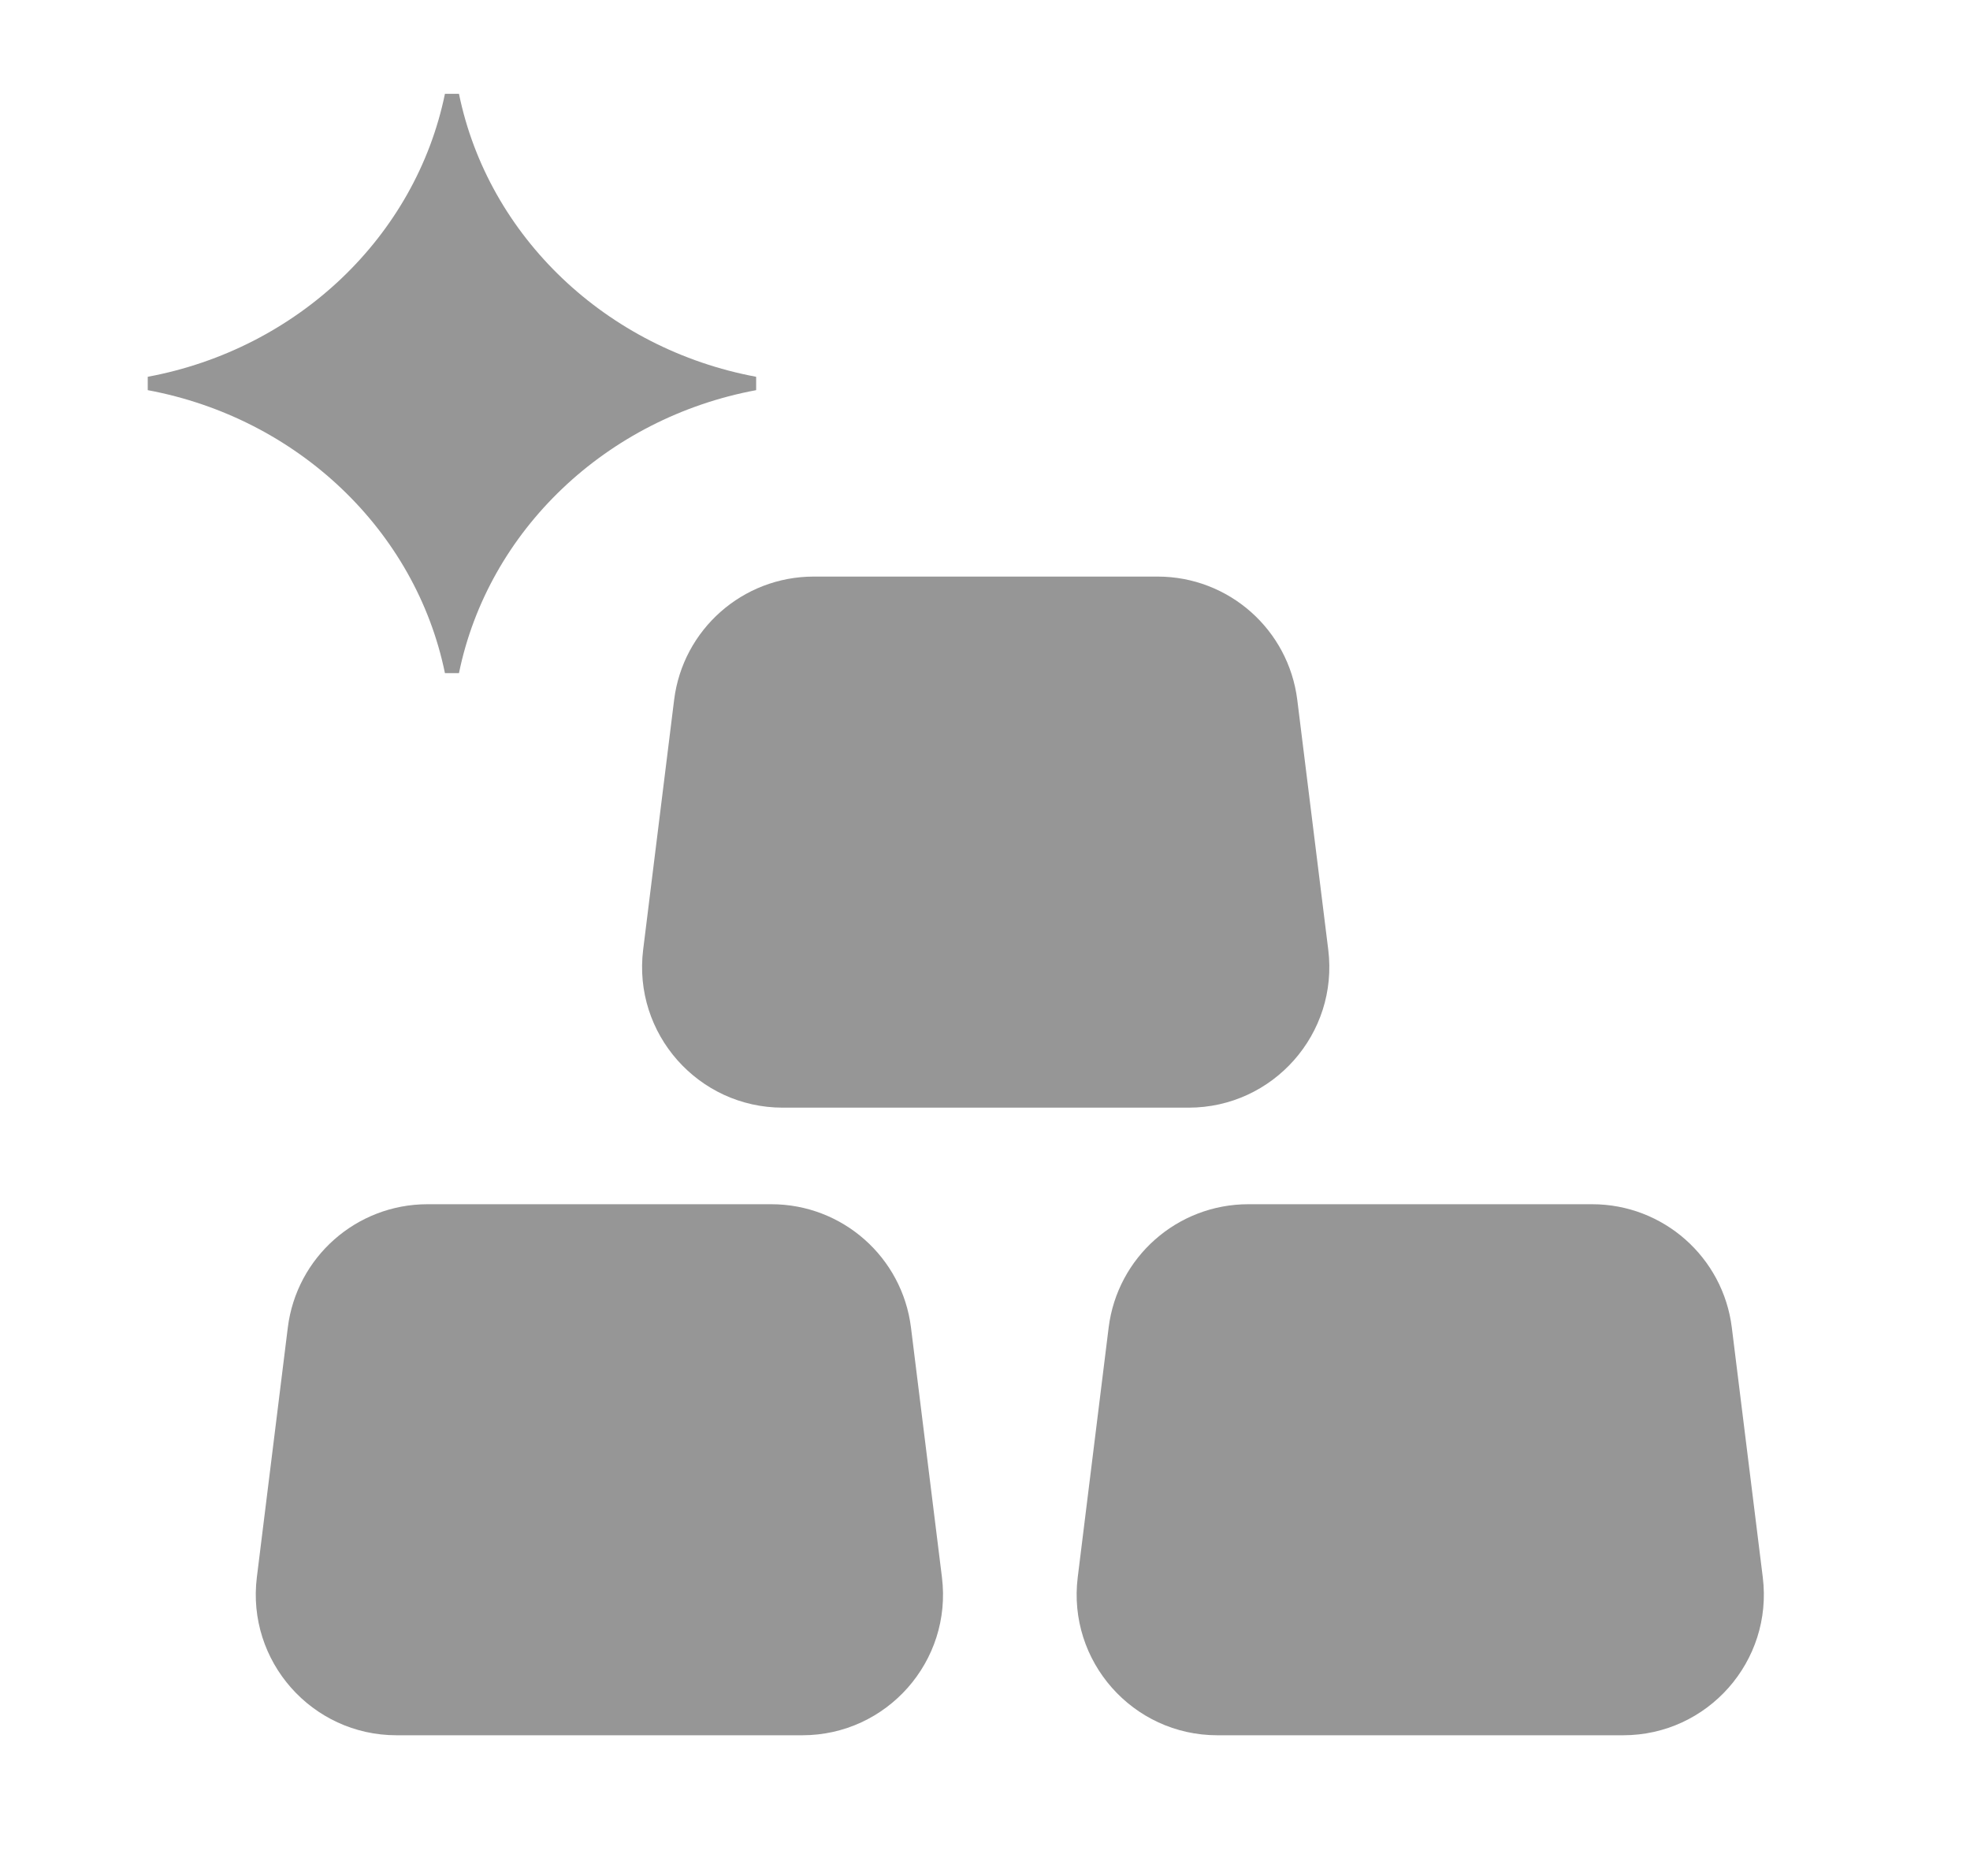
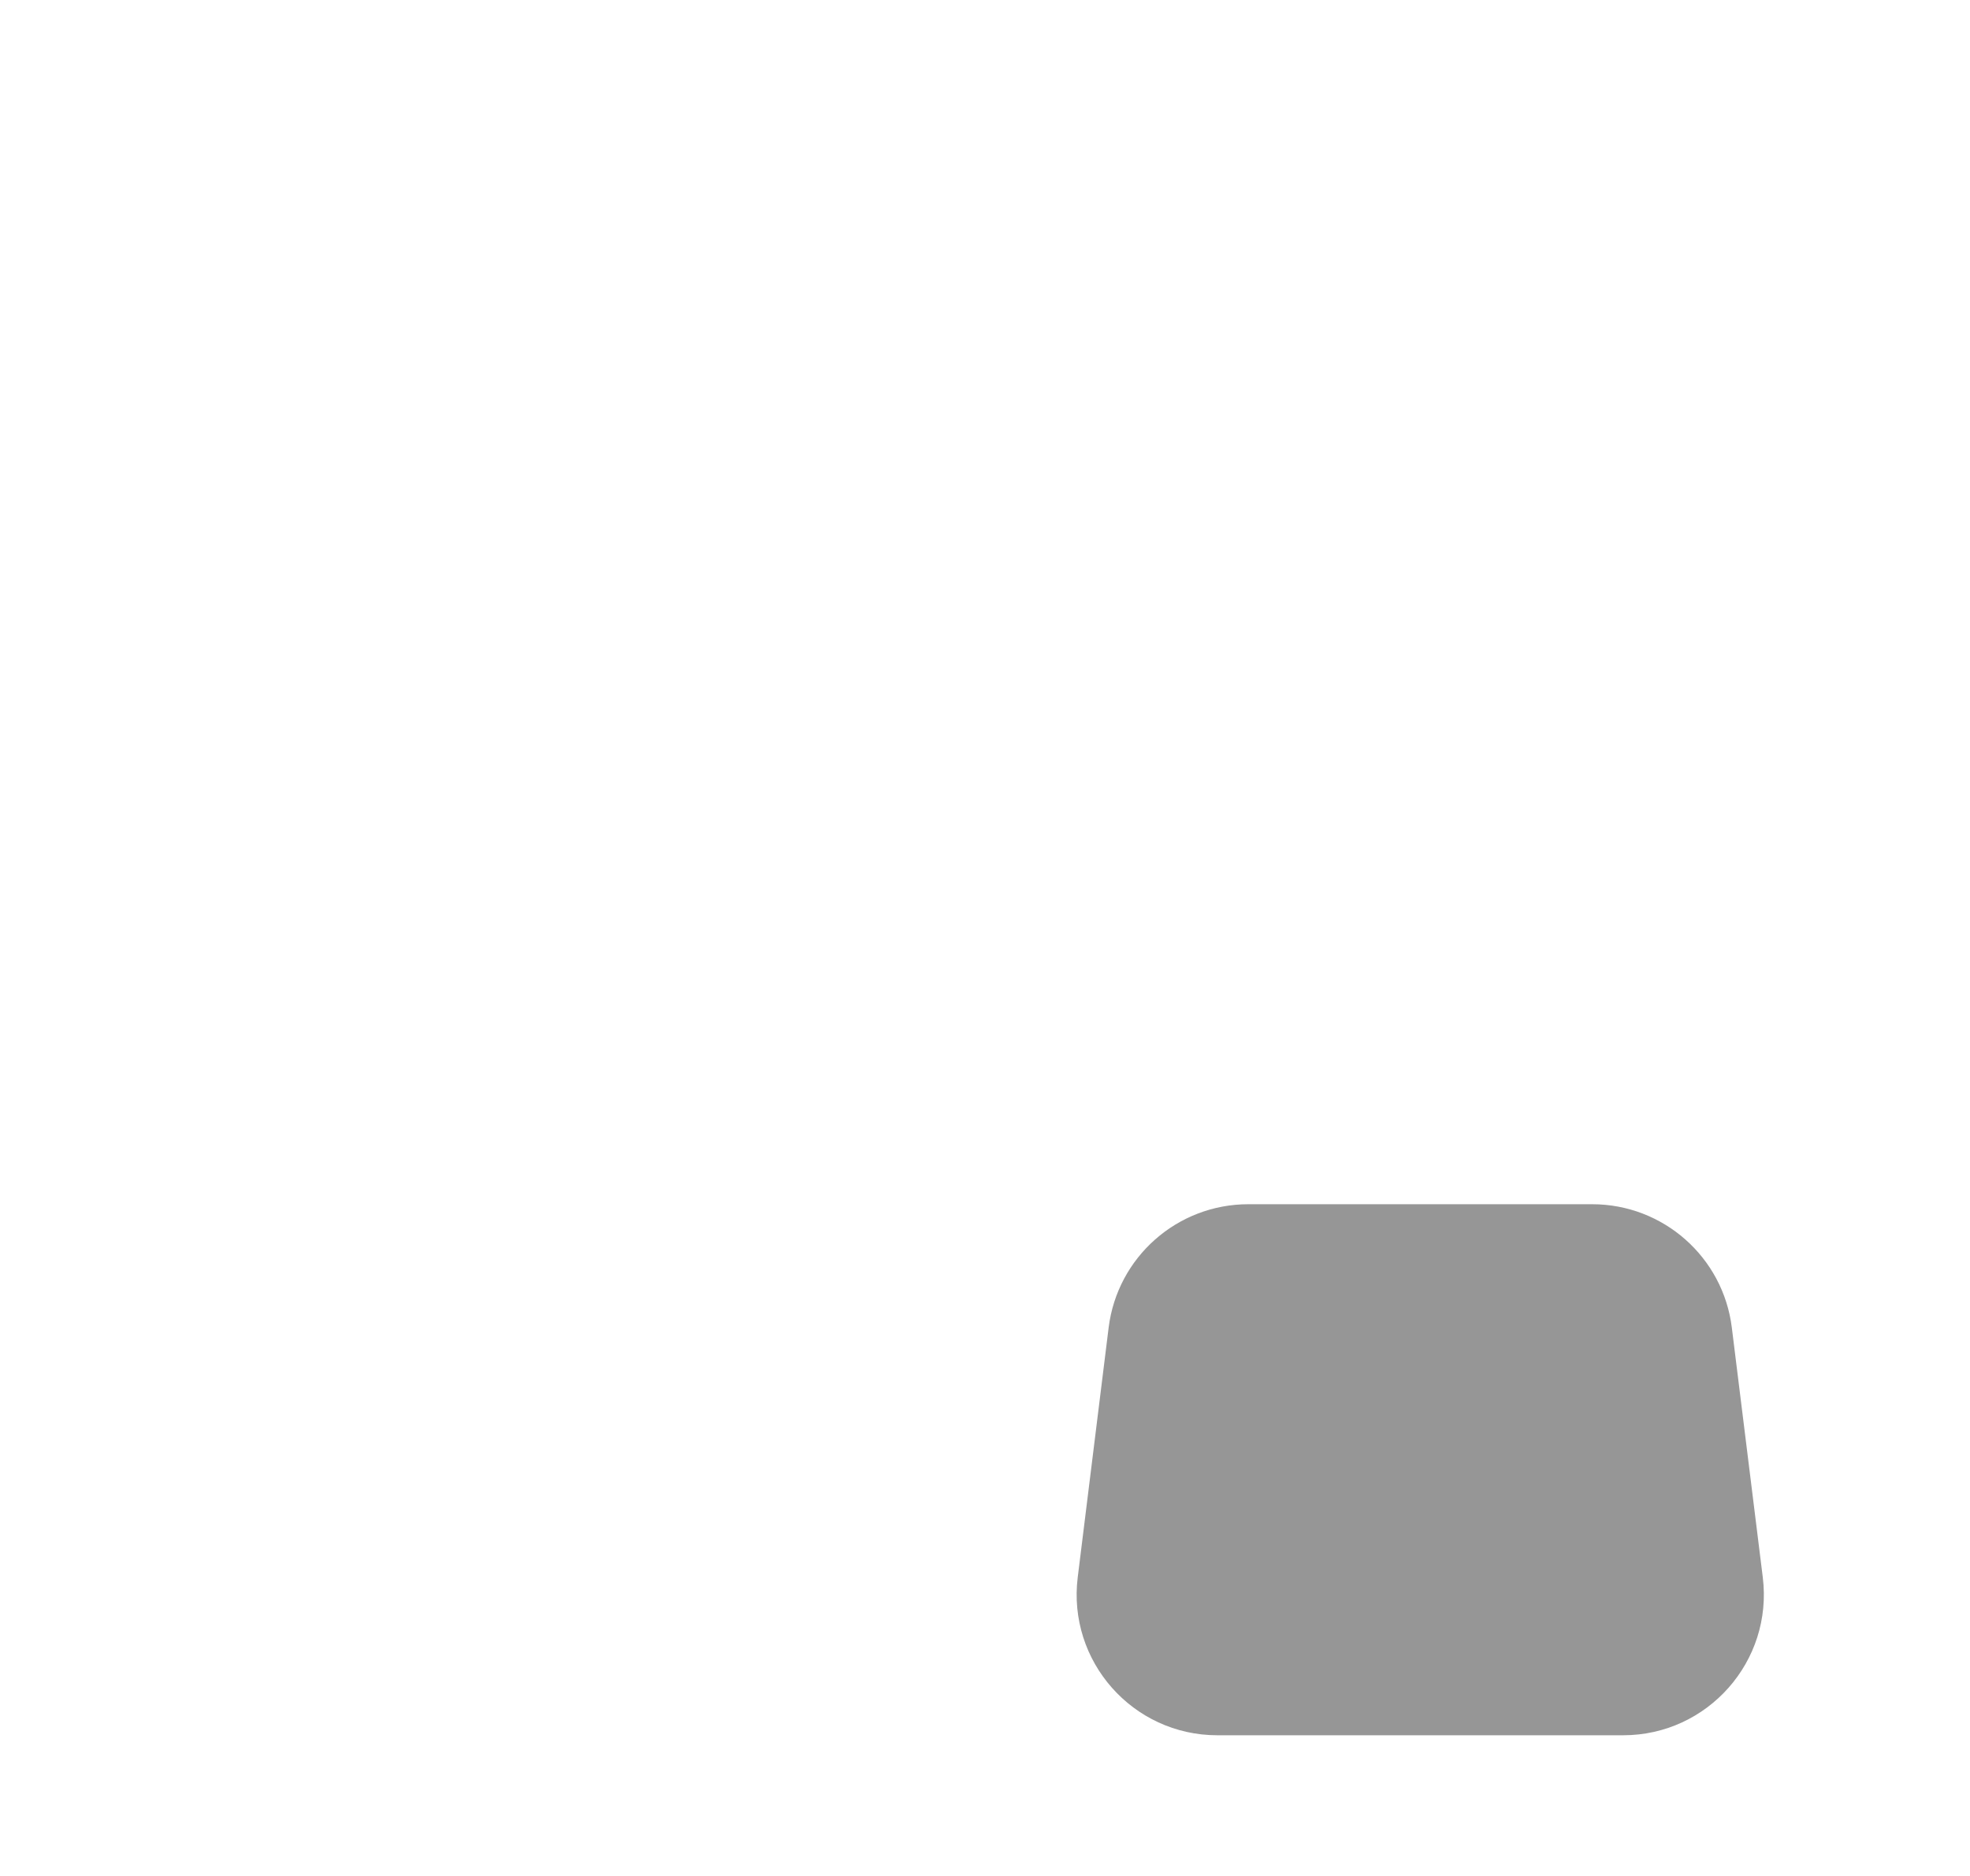
<svg xmlns="http://www.w3.org/2000/svg" width="42" height="40" viewBox="0 0 42 40" fill="none">
-   <path d="M14.372 14.925C14.558 13.422 15.835 12.294 17.349 12.294H24.68C26.195 12.294 27.471 13.422 27.658 14.925L28.318 20.249C28.54 22.038 27.144 23.618 25.34 23.618H16.689C14.886 23.618 13.49 22.038 13.712 20.249L14.372 14.925Z" fill="#969696" />
-   <path d="M6.136 28.307C6.323 26.805 7.599 25.677 9.114 25.677H16.445C17.959 25.677 19.236 26.805 19.422 28.307L20.082 33.631C20.304 35.42 18.908 37 17.105 37H8.454C6.65 37 5.255 35.42 5.476 33.631L6.136 28.307Z" fill="#969696" />
  <path d="M23.636 28.307C23.823 26.805 25.099 25.677 26.614 25.677H33.945C35.459 25.677 36.736 26.805 36.922 28.307L37.582 33.631C37.804 35.42 36.408 37 34.605 37H25.954C24.15 37 22.755 35.42 22.977 33.631L23.636 28.307Z" fill="#969696" />
-   <path d="M16.121 8.319C12.926 8.914 10.409 11.31 9.785 14.353H9.486C8.862 11.31 6.345 8.914 3.15 8.319V8.034C6.345 7.439 8.862 5.042 9.486 2H9.785C10.409 5.043 12.926 7.439 16.121 8.034V8.319Z" fill="#969696" />
</svg>